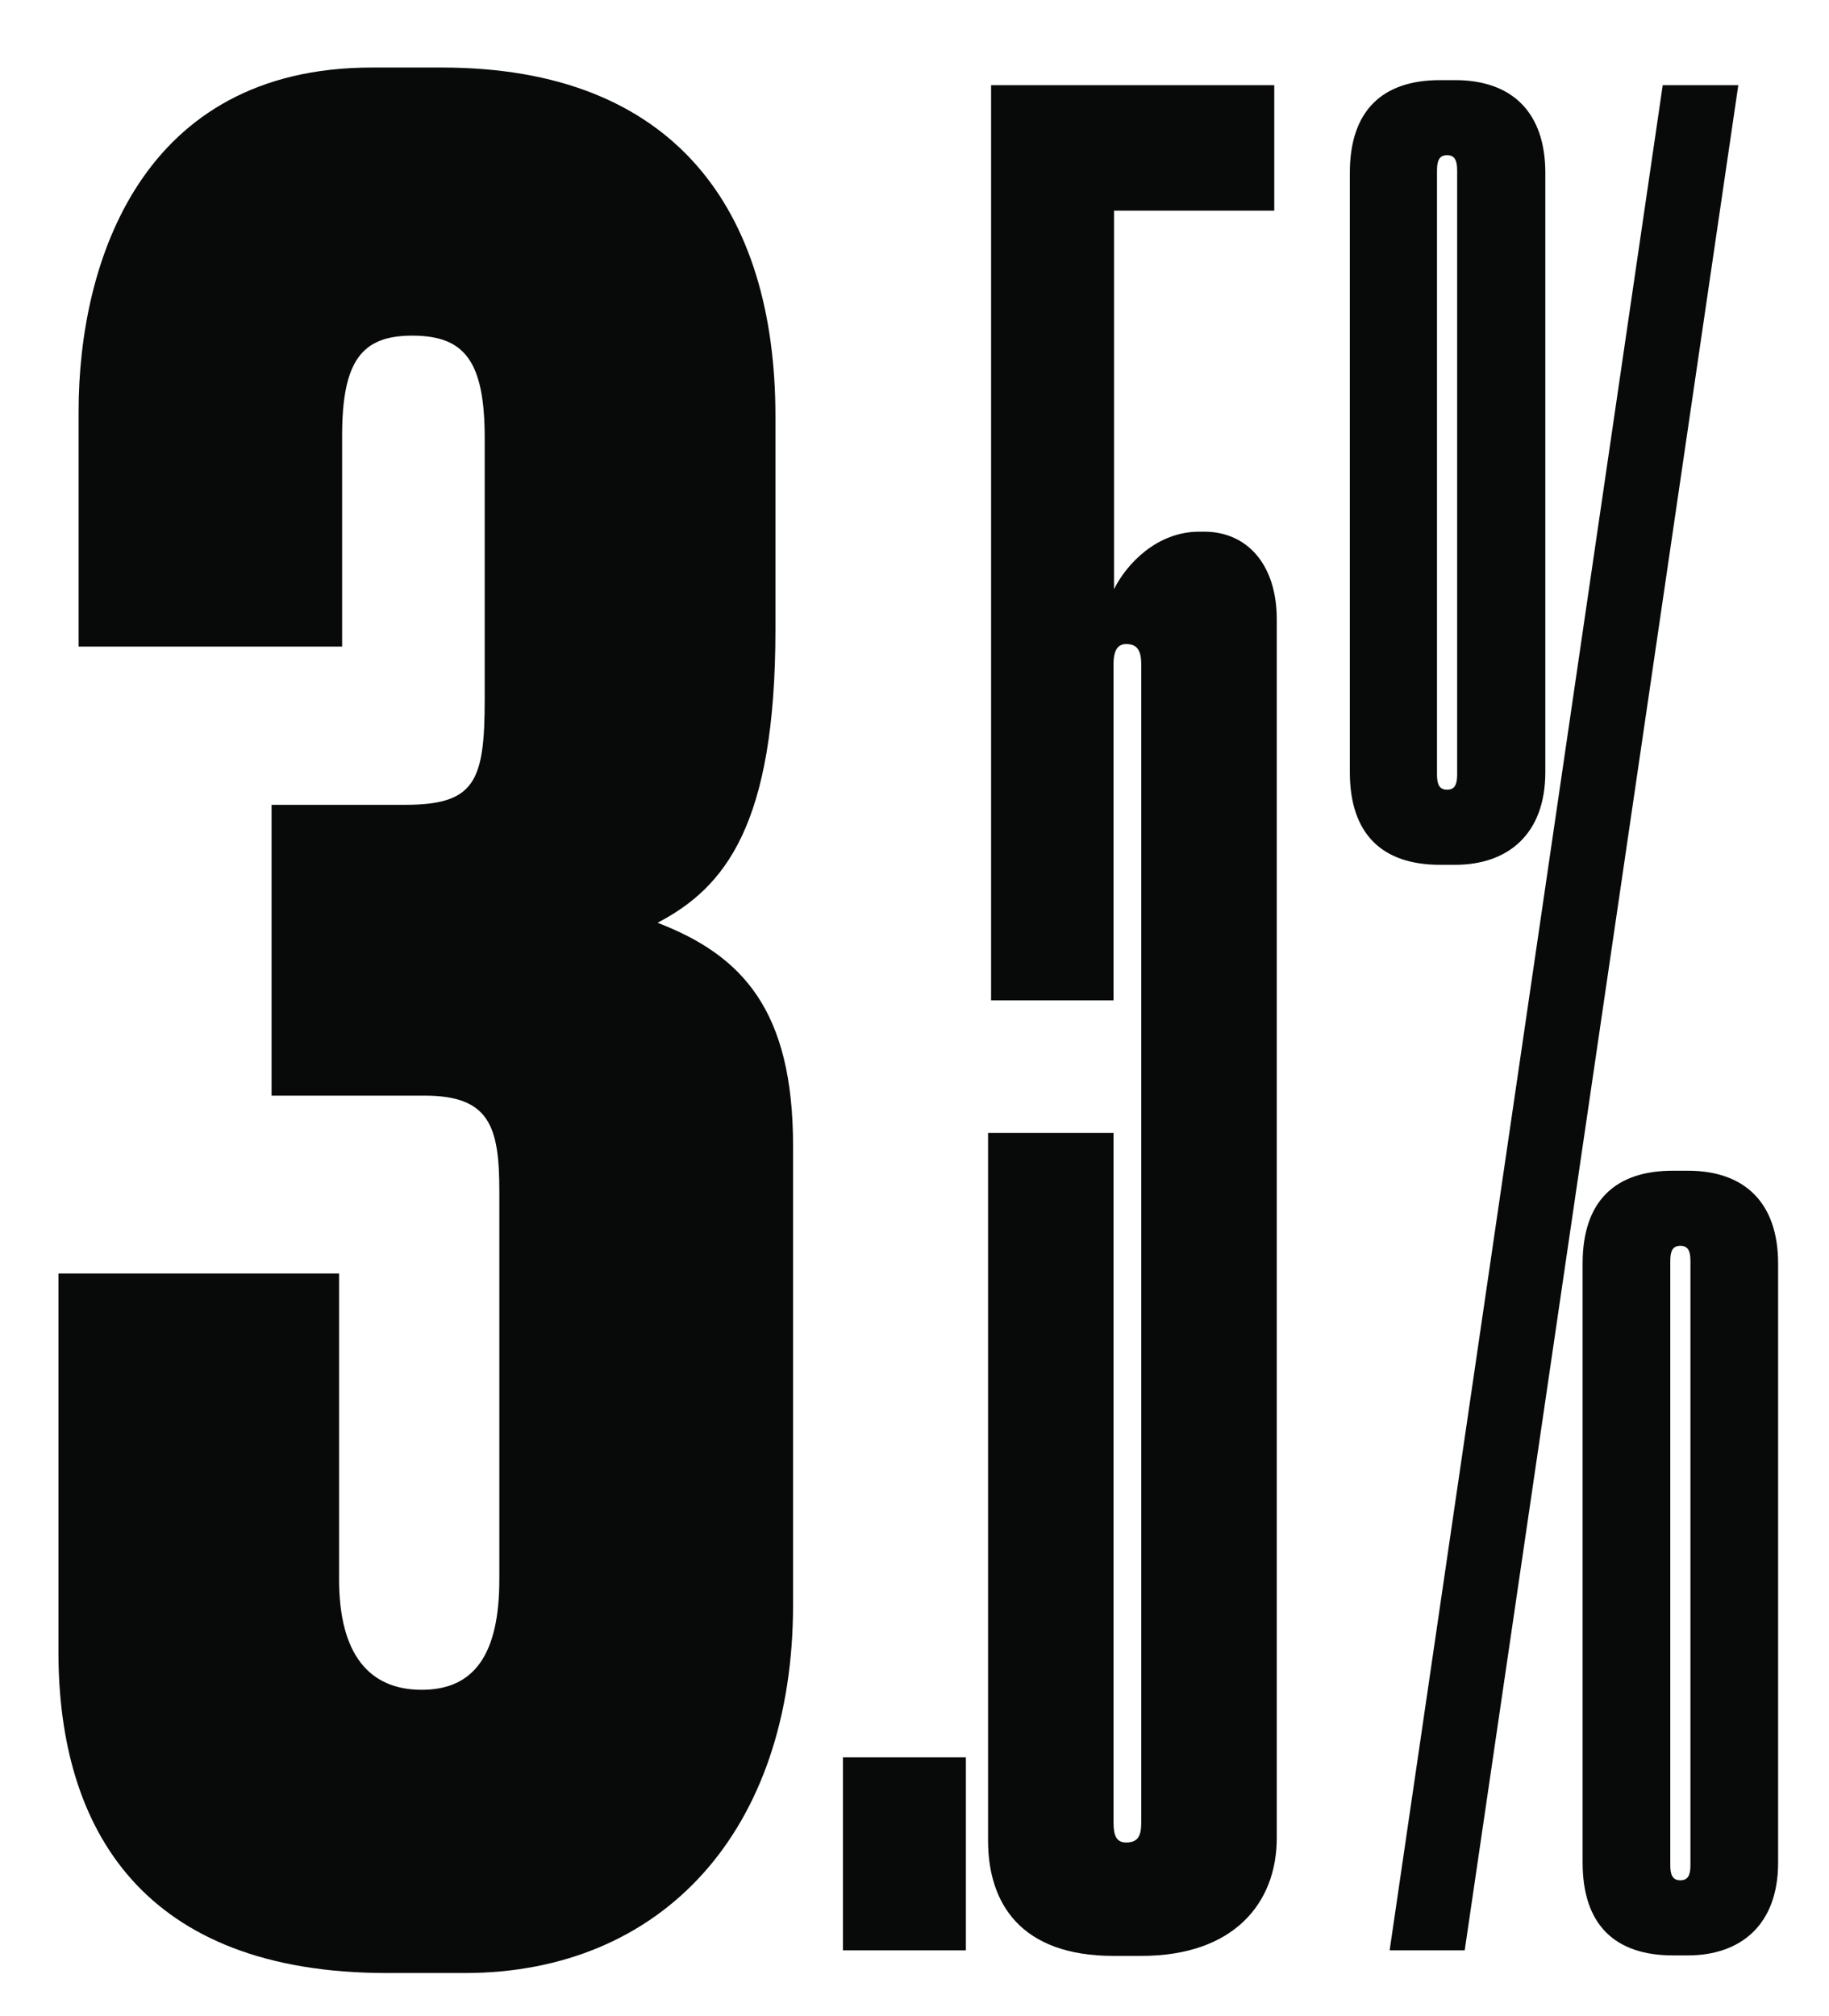
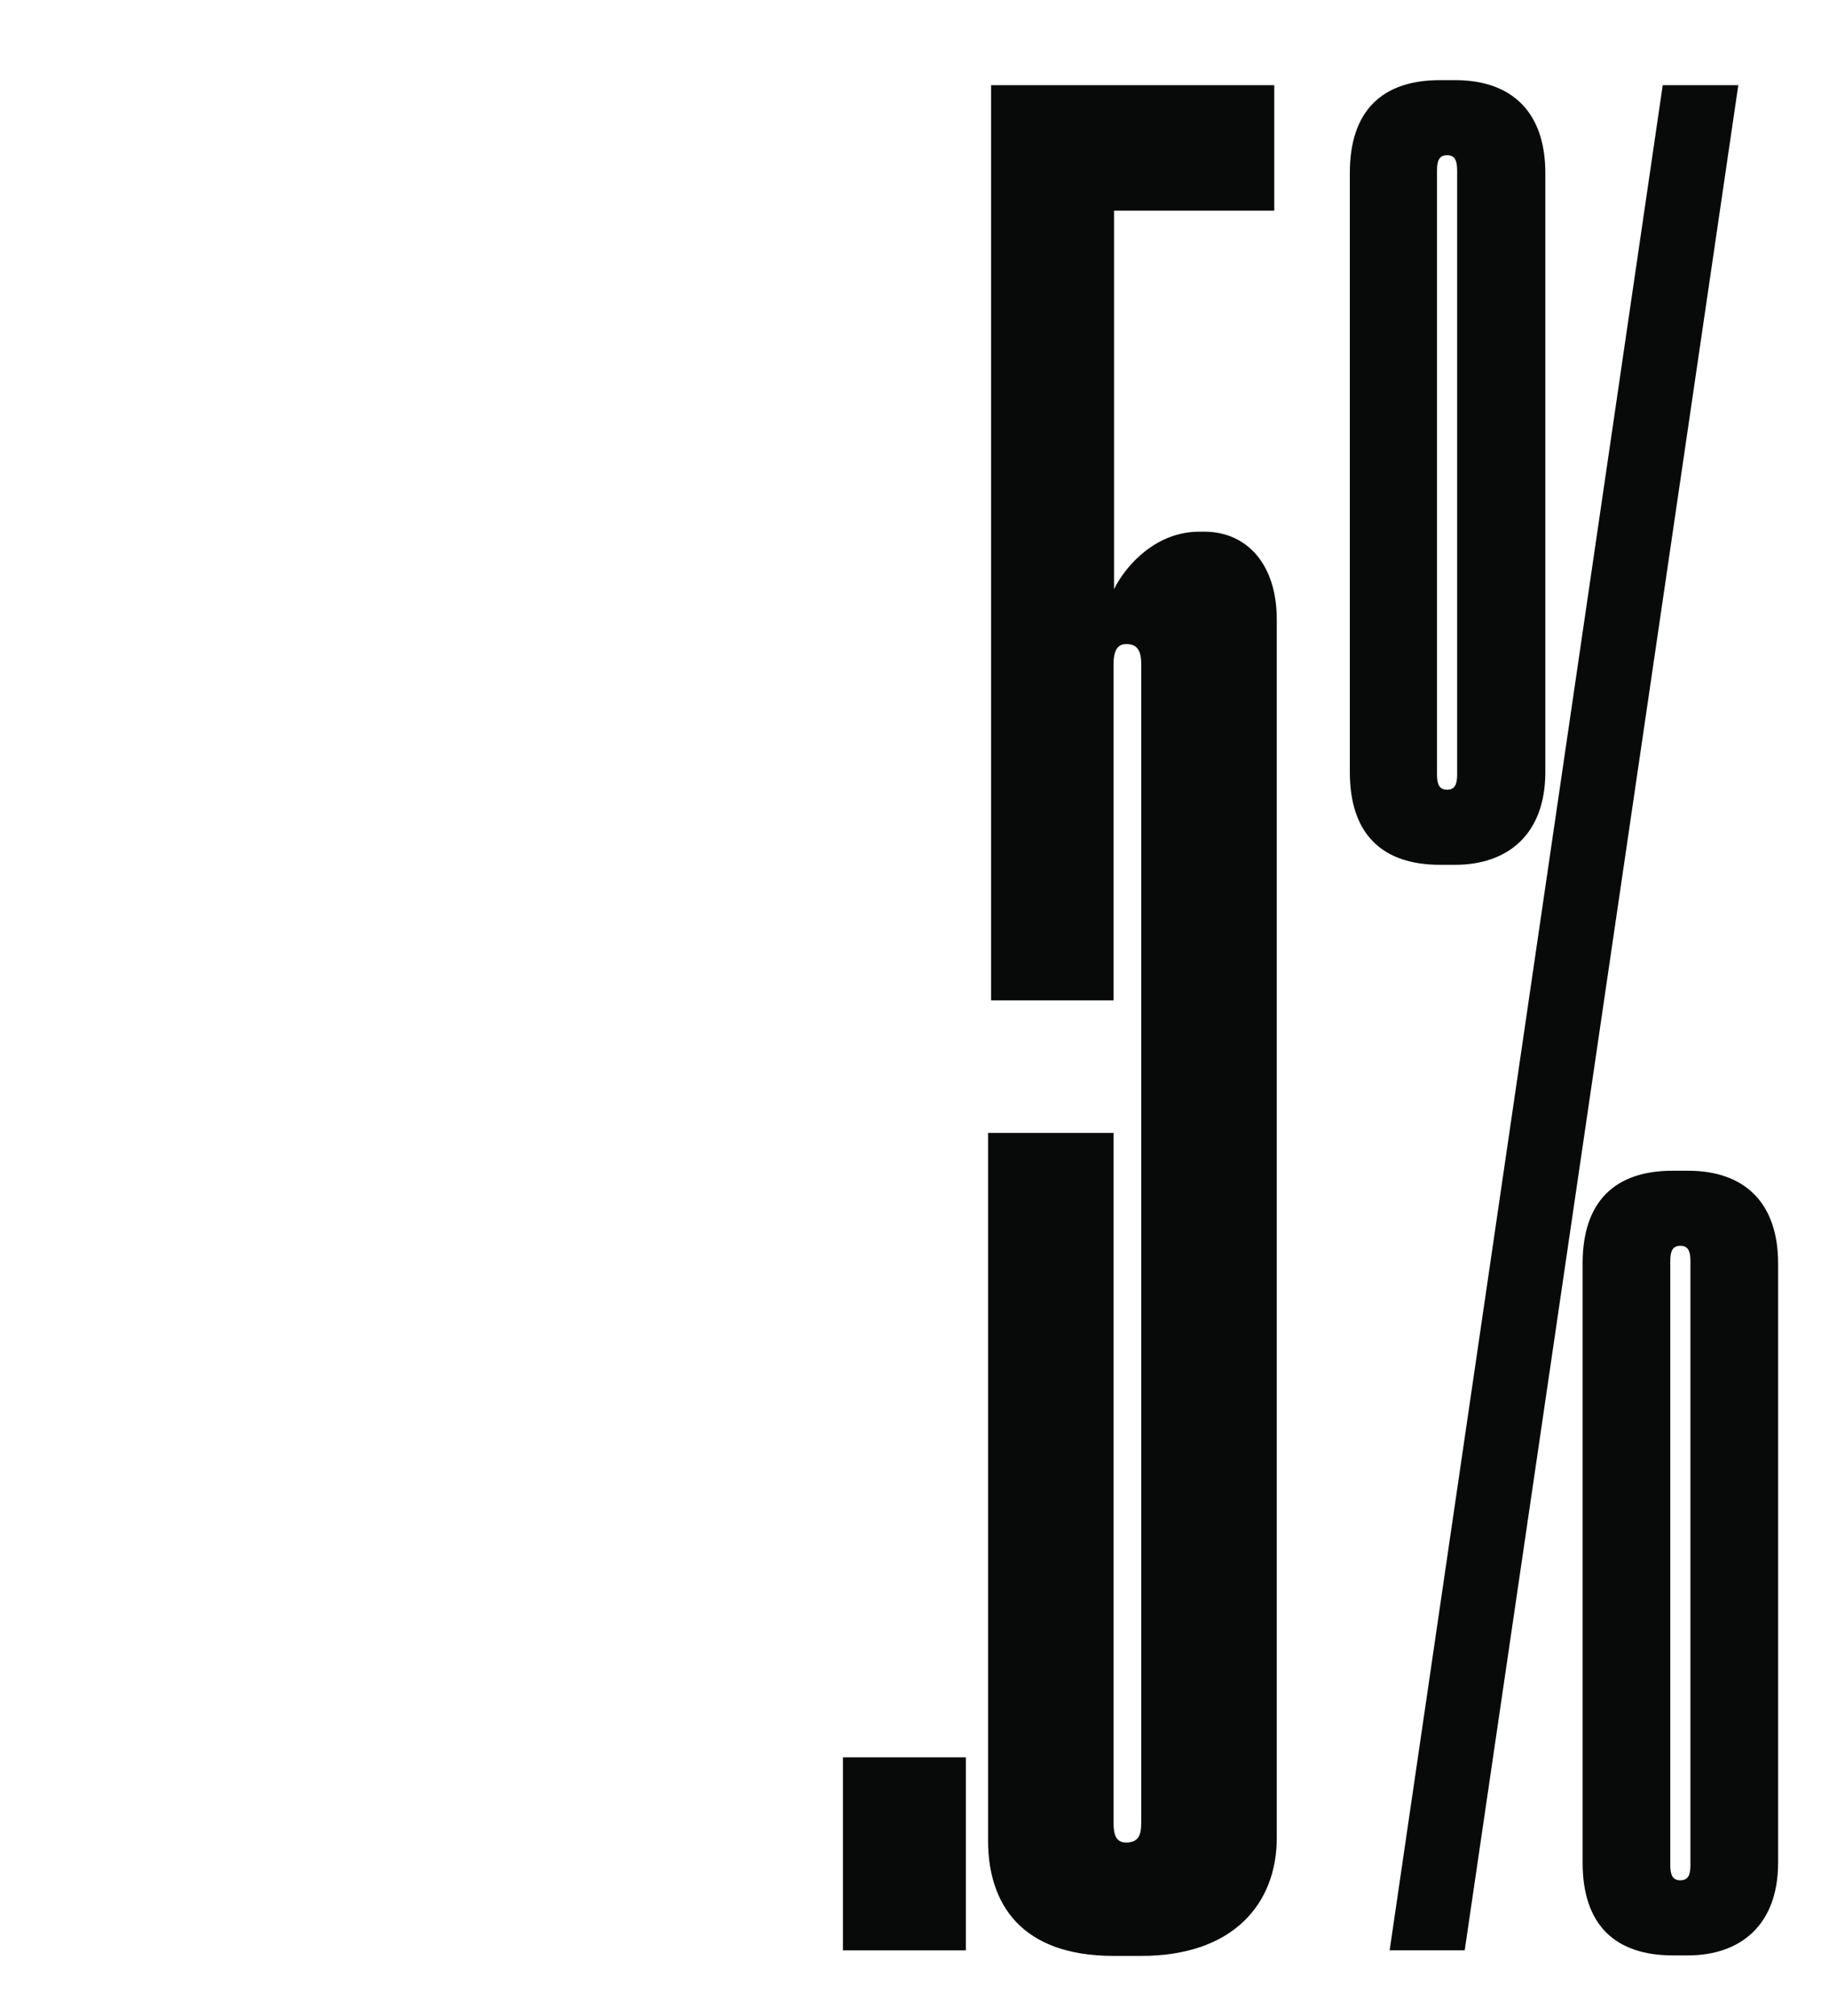
<svg xmlns="http://www.w3.org/2000/svg" version="1.1" id="Capa_1" x="0px" y="0px" viewBox="0 0 363 400" style="enable-background:new 0 0 363 400;" xml:space="preserve">
  <style type="text/css">
	.st0{fill:#080A09;}
</style>
  <g>
-     <path class="st0" d="M15.6,128.3V81.6c0-29.4,12.4-68.2,58.2-68.2h13.9c46.3,0,66.2,28.4,66.2,69.2v42.3c0,38.8-10,51.2-23.4,58.2   c16.9,6.5,26.9,17.4,26.9,44.3v91c0,44.8-25.9,73.1-65.2,73.1H76.8c-48.3,0-65.2-28.4-65.2-63.7v-75.1h55.7v60.7   c0,14.9,6,21.9,16.4,21.9c10.4,0,15.4-7,15.4-21.9v-77.1c0-12.9-2-18.9-14.9-18.9H53.9v-57.7h26.4c13.9,0,15.9-4.5,15.9-20.9V87   c0-15.4-4-20.4-14.4-20.4c-10,0-13.9,5-13.9,19.9v41.8H15.6z" />
-   </g>
+     </g>
  <g>
    <path class="st0" d="M191.7,387h-24.4v-38.3h24.4V387z" />
    <path class="st0" d="M196.7,198.5V16.9h56.2v24.9h-31.8v75.1c2.5-5,8.5-11.4,16.9-11.4h1c8.5,0,14.4,6.5,14.4,17.4v241.8   c0,12.9-8.5,23.4-26.9,23.4h-5.5c-18.4,0-24.9-10.4-24.9-22.9V224.8h24.9v136.8c0,2.5,0.5,4,2.5,4c2.5,0,3-1.5,3-4V131.8   c0-3-1-4-3-4c-1.5,0-2.5,1-2.5,4v66.7H196.7z" />
-     <path class="st0" d="M267.9,34.3c0-12.4,6.5-18.4,17.9-18.4h3c11.4,0,17.9,6.5,17.9,18.4v118.9c0,12.4-7.5,18.4-17.9,18.4h-3   c-11.4,0-17.9-6-17.9-18.4V34.3z M345,16.9L290.7,387h-14.9L330,16.9H345z M289.2,33.8c0-2-0.5-3-2-3c-1.5,0-2,1-2,3v119.9   c0,2,0.5,3,2,3c1.5,0,2-1,2-3V33.8z M314.1,250.7c0-12.4,6.5-18.4,17.9-18.4h3c11.4,0,17.9,6.5,17.9,18.4v118.9   c0,12.4-7.5,18.4-17.9,18.4h-3c-11.4,0-17.9-6-17.9-18.4V250.7z M335.5,370.1V250.2c0-2-0.5-3-2-3c-1.5,0-2,1-2,3v119.9   c0,2,0.5,3,2,3S335.5,372.1,335.5,370.1z" />
+     <path class="st0" d="M267.9,34.3c0-12.4,6.5-18.4,17.9-18.4h3c11.4,0,17.9,6.5,17.9,18.4v118.9c0,12.4-7.5,18.4-17.9,18.4h-3   c-11.4,0-17.9-6-17.9-18.4V34.3M345,16.9L290.7,387h-14.9L330,16.9H345z M289.2,33.8c0-2-0.5-3-2-3c-1.5,0-2,1-2,3v119.9   c0,2,0.5,3,2,3c1.5,0,2-1,2-3V33.8z M314.1,250.7c0-12.4,6.5-18.4,17.9-18.4h3c11.4,0,17.9,6.5,17.9,18.4v118.9   c0,12.4-7.5,18.4-17.9,18.4h-3c-11.4,0-17.9-6-17.9-18.4V250.7z M335.5,370.1V250.2c0-2-0.5-3-2-3c-1.5,0-2,1-2,3v119.9   c0,2,0.5,3,2,3S335.5,372.1,335.5,370.1z" />
  </g>
</svg>